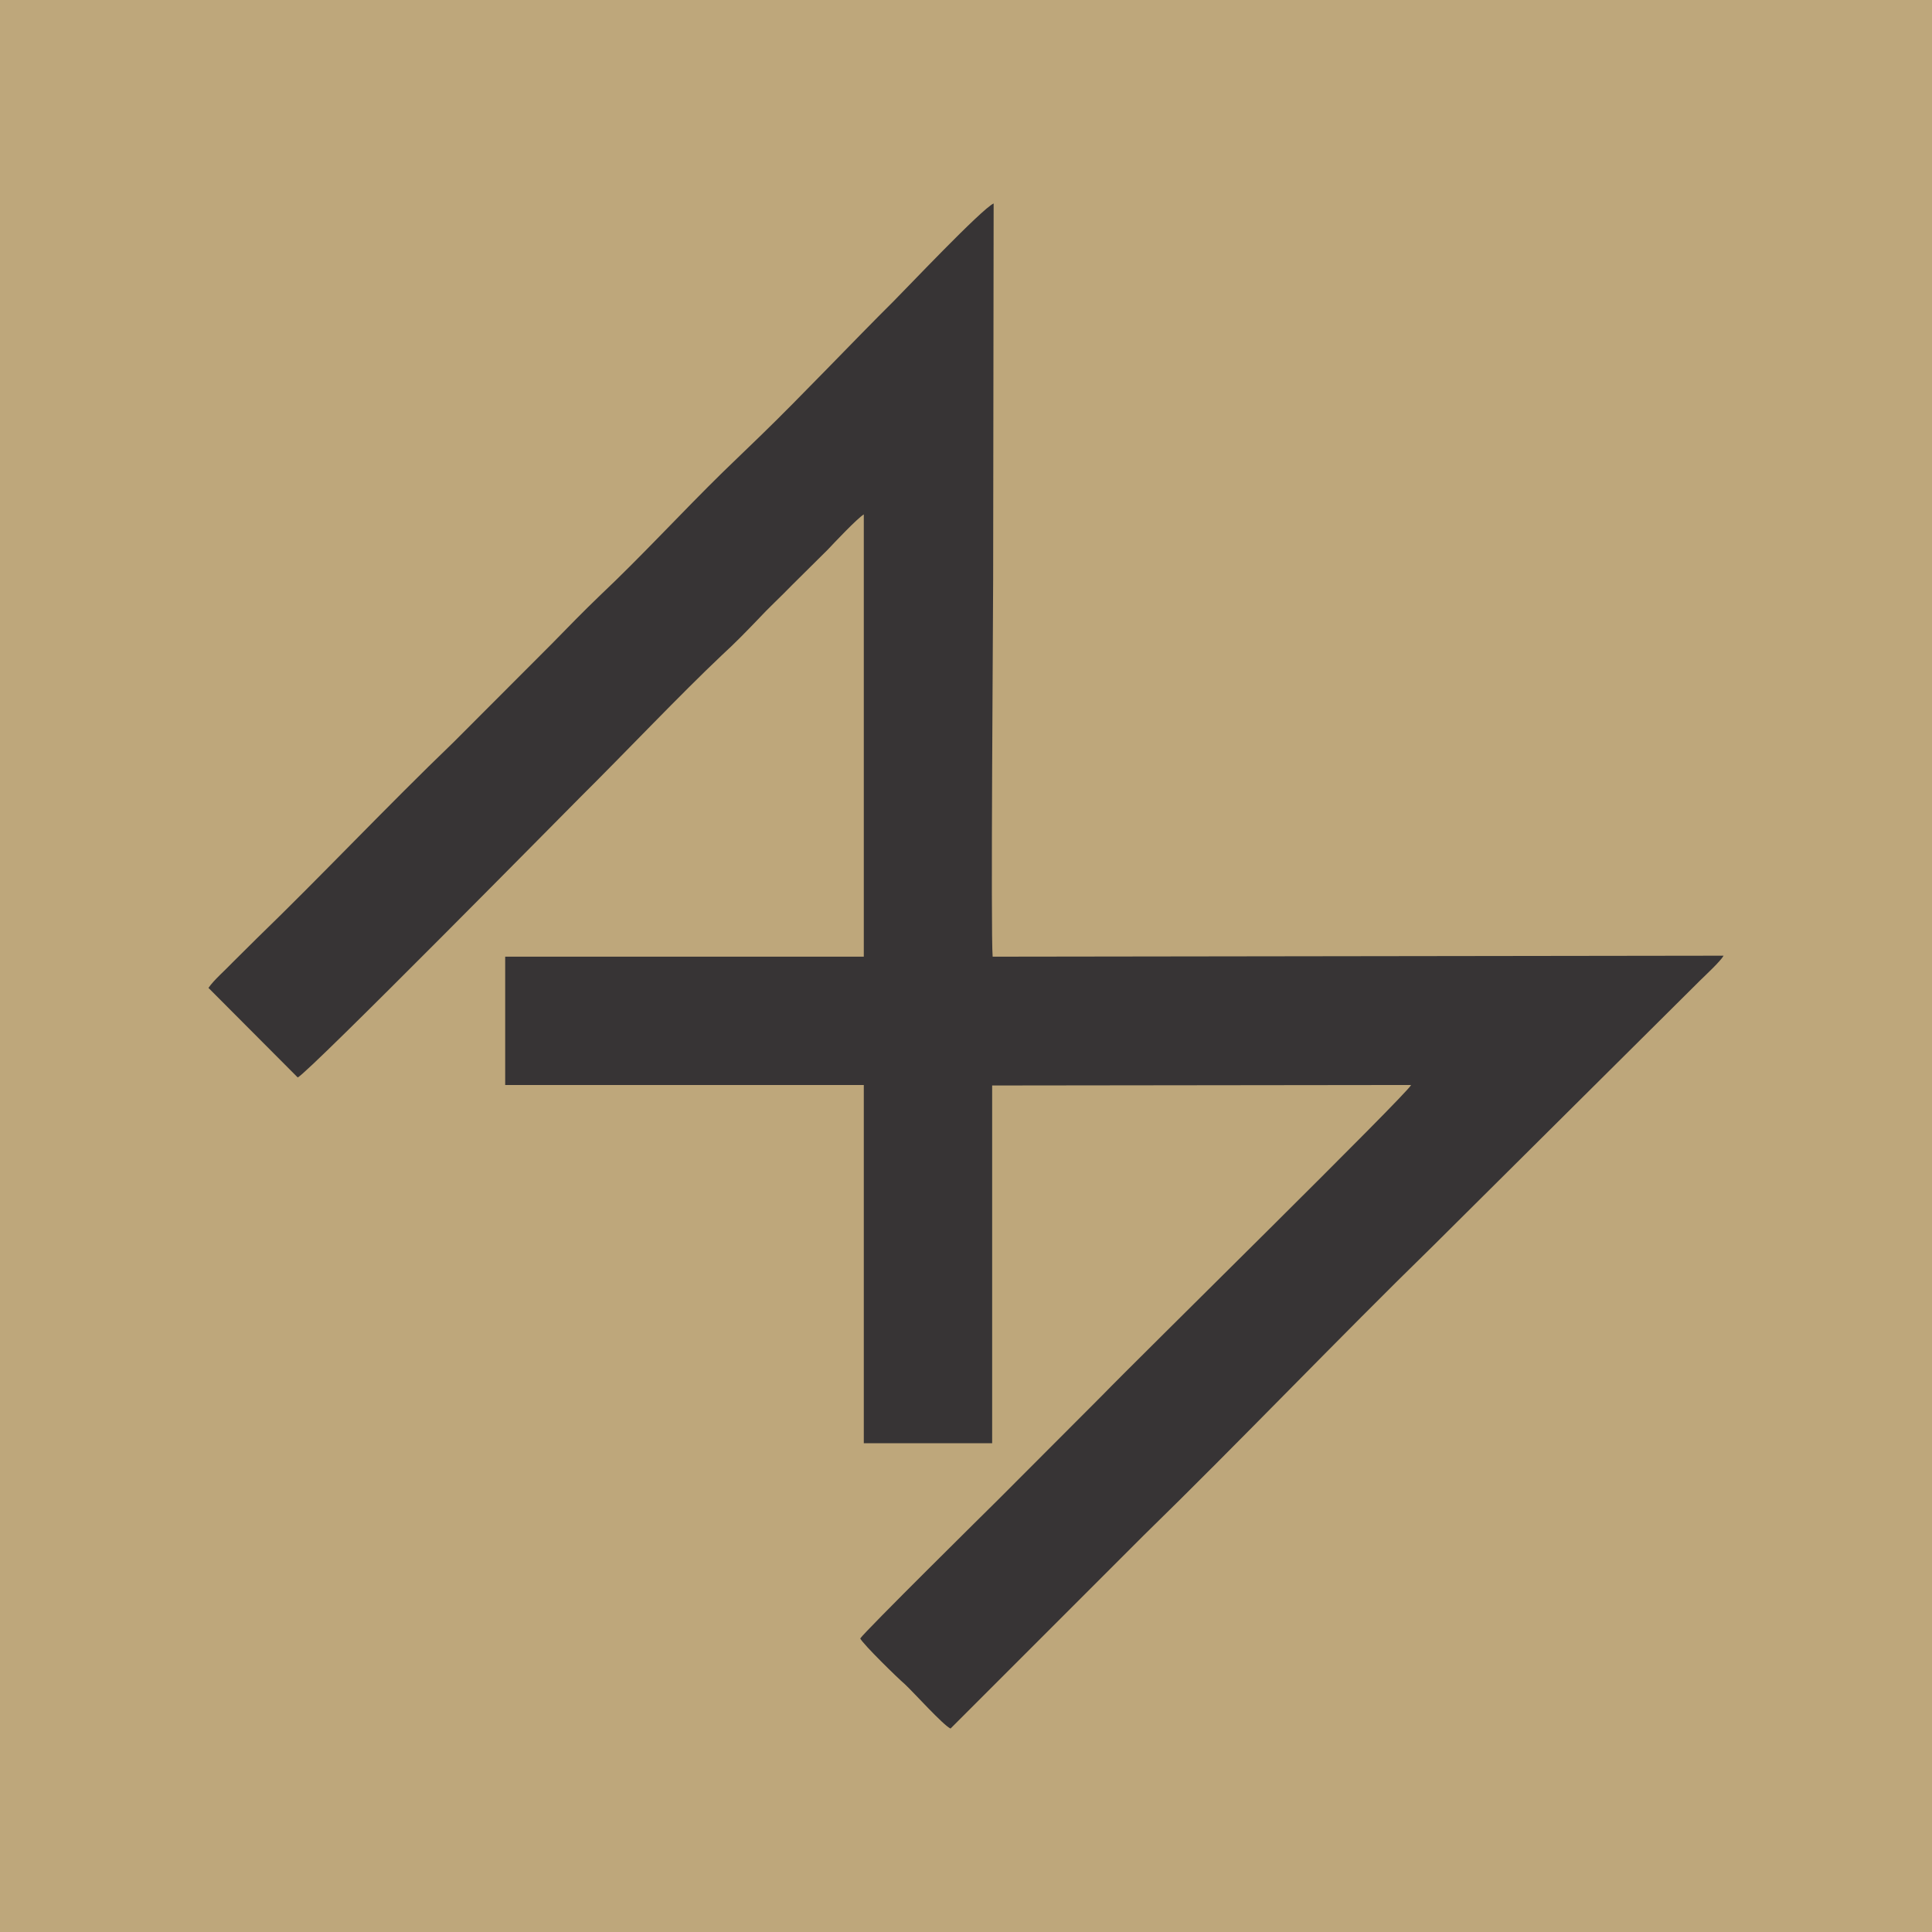
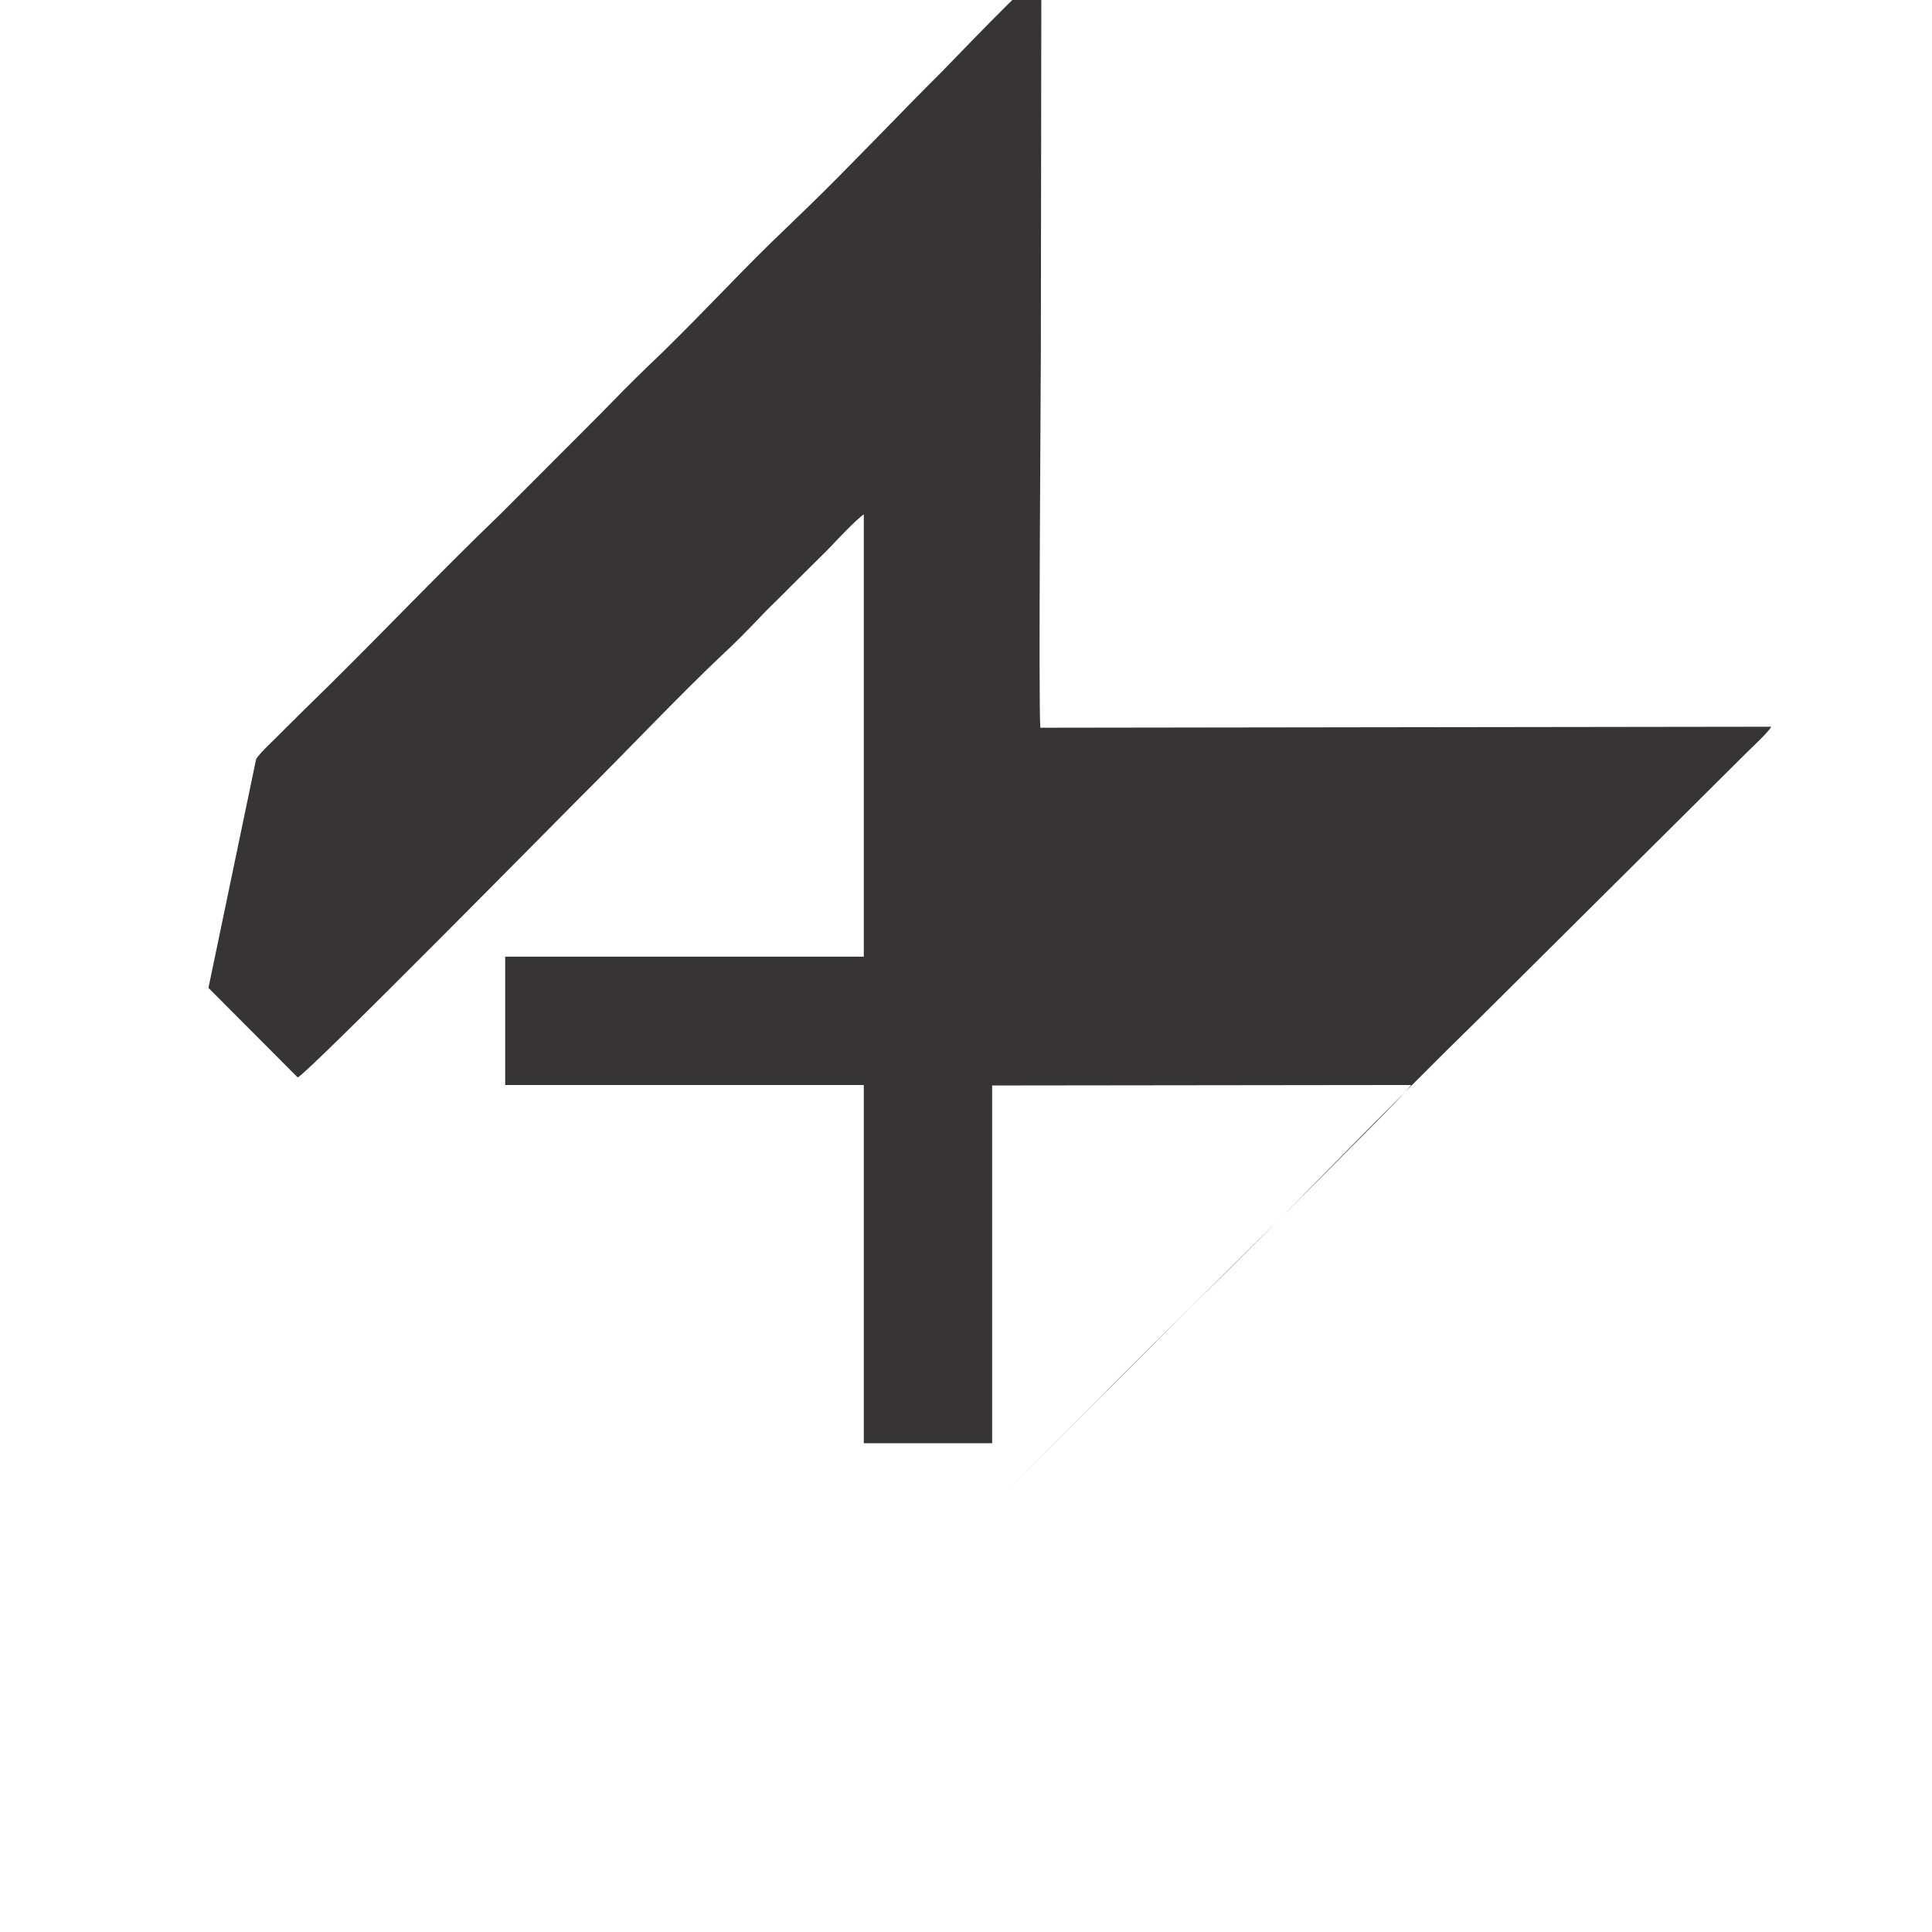
<svg xmlns="http://www.w3.org/2000/svg" data-id="fndm-8iilpis9gi" fill-rule="evenodd" clip-rule="evenodd" image-rendering="optimizeQuality" shape-rendering="geometricPrecision" text-rendering="geometricPrecision" viewBox="-0.24 0.12 390 390">
  <g>
-     <rect width="390" height="390" x="-0.24" y="0.12" fill="#bea77b" />
-     <path fill="#373435" d="M41.84 199.54l18.02 18.08c2.25,-1.02 55.29,-54.85 57.24,-56.78 8.7,-8.63 20.07,-20.62 28.46,-28.54 2.46,-2.24 4.82,-4.67 7.07,-7.01 2.35,-2.54 4.71,-4.67 7.06,-7.11 2.26,-2.23 4.82,-4.77 7.17,-7.11 1.33,-1.42 5.94,-6.3 7.27,-7.11l0 89.28 -72.39 0 0 25.9 72.39 0 0 72.32 25.91 0 0 -72.22 84.57 -0.1c-0.71,1.73 -54.88,54.95 -62.46,62.77l-20.88 20.92c-1.95,1.93 -27.04,26.72 -27.86,28.04 0.62,1.21 7.58,8.02 9.02,9.24 1.74,1.62 7.78,8.33 9.21,8.94l39.01 -39.01c19.46,-18.99 39.12,-39.61 58.47,-58.5l53.86 -53.53c1.13,-1.11 4.1,-3.86 4.71,-4.97l-147.55 0.2c-0.41,-4.57 0.1,-69.37 0.1,-76.18l0.1 -75.87c-2.45,1.12 -17.91,17.47 -20.17,19.71 -7.98,7.92 -19.04,19.6 -26.93,27.22l-7.57 7.31c-8.09,7.92 -16.49,17.06 -24.78,24.88 -3.48,3.35 -6.15,6.1 -9.83,9.86l-19.77 19.8c-13.51,13 -26.52,26.82 -39.62,39.51 -1.74,1.73 -3.18,3.15 -4.92,4.88 -1.53,1.62 -3.79,3.55 -4.91,5.18z" />
+     <path fill="#373435" d="M41.84 199.54l18.02 18.08c2.25,-1.02 55.29,-54.85 57.24,-56.78 8.7,-8.63 20.07,-20.62 28.46,-28.54 2.46,-2.24 4.82,-4.67 7.07,-7.01 2.35,-2.54 4.71,-4.67 7.06,-7.11 2.26,-2.23 4.82,-4.77 7.17,-7.11 1.33,-1.42 5.94,-6.3 7.27,-7.11l0 89.28 -72.39 0 0 25.9 72.39 0 0 72.32 25.91 0 0 -72.22 84.57 -0.1c-0.71,1.73 -54.88,54.95 -62.46,62.77l-20.88 20.92l39.01 -39.01c19.46,-18.99 39.12,-39.61 58.47,-58.5l53.86 -53.53c1.13,-1.11 4.1,-3.86 4.71,-4.97l-147.55 0.2c-0.41,-4.57 0.1,-69.37 0.1,-76.18l0.1 -75.87c-2.45,1.12 -17.91,17.47 -20.17,19.71 -7.98,7.92 -19.04,19.6 -26.93,27.22l-7.57 7.31c-8.09,7.92 -16.49,17.06 -24.78,24.88 -3.48,3.35 -6.15,6.1 -9.83,9.86l-19.77 19.8c-13.51,13 -26.52,26.82 -39.62,39.51 -1.74,1.73 -3.18,3.15 -4.92,4.88 -1.53,1.62 -3.79,3.55 -4.91,5.18z" />
  </g>
</svg>